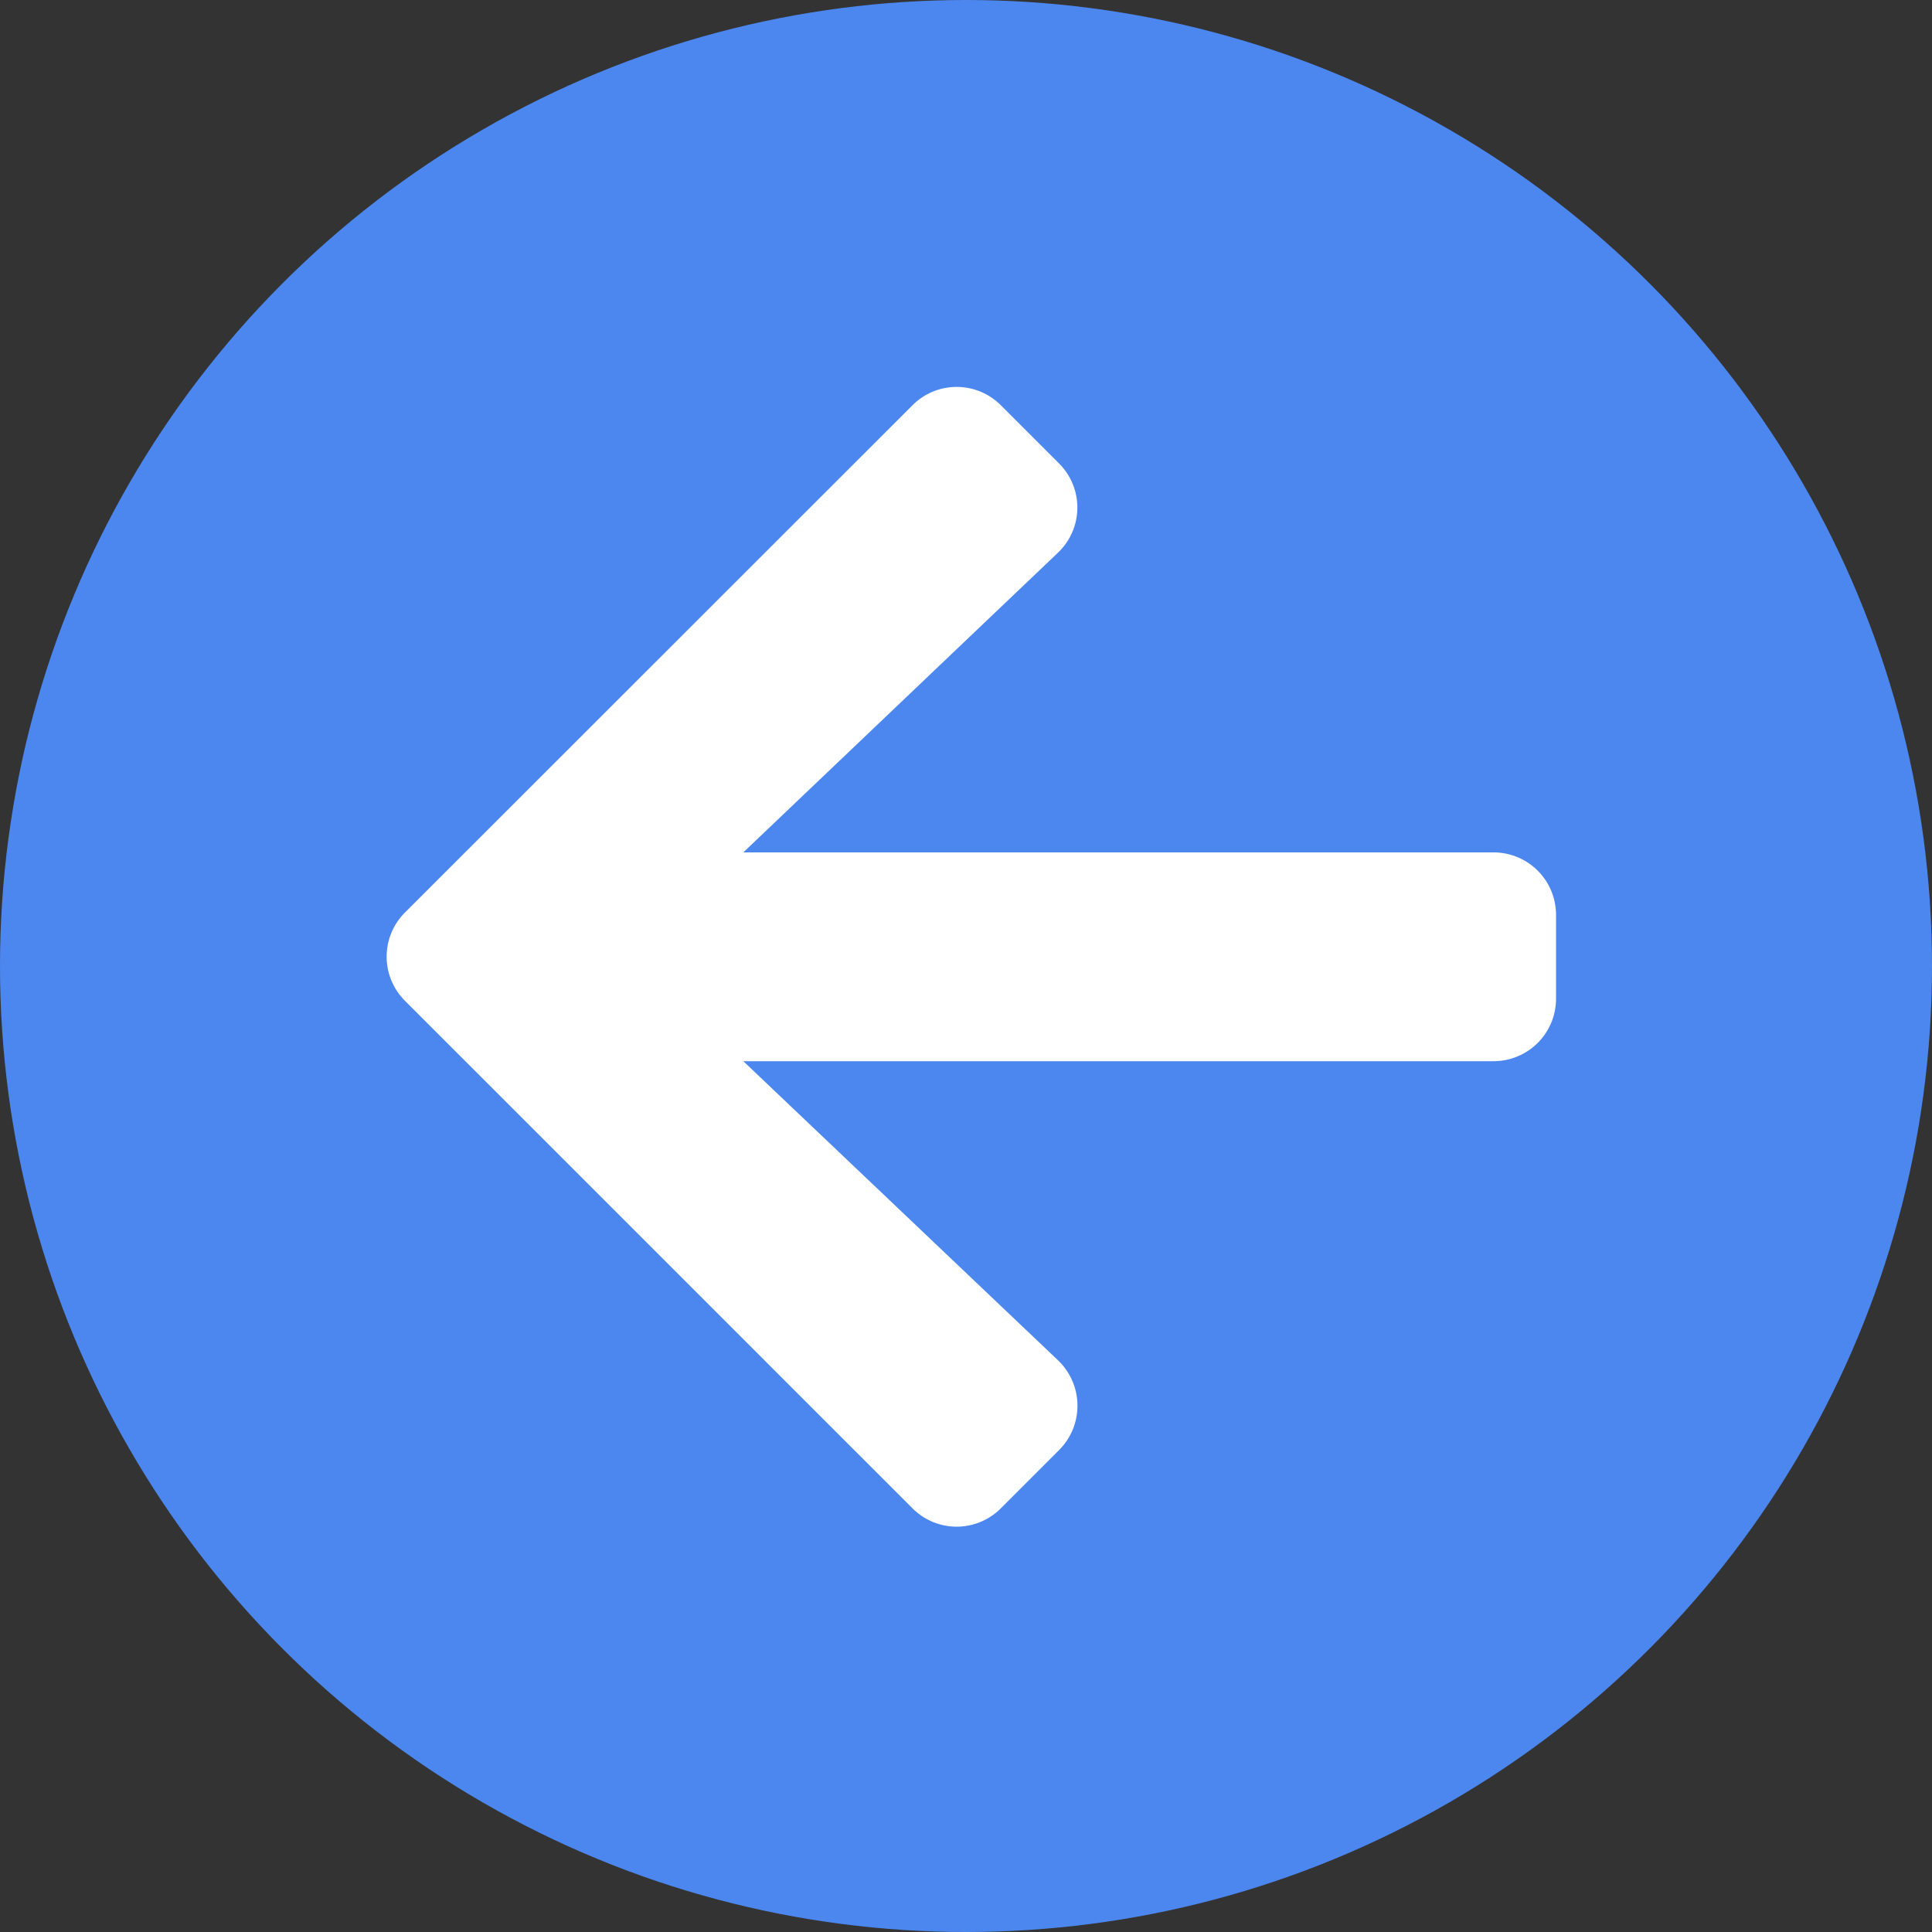
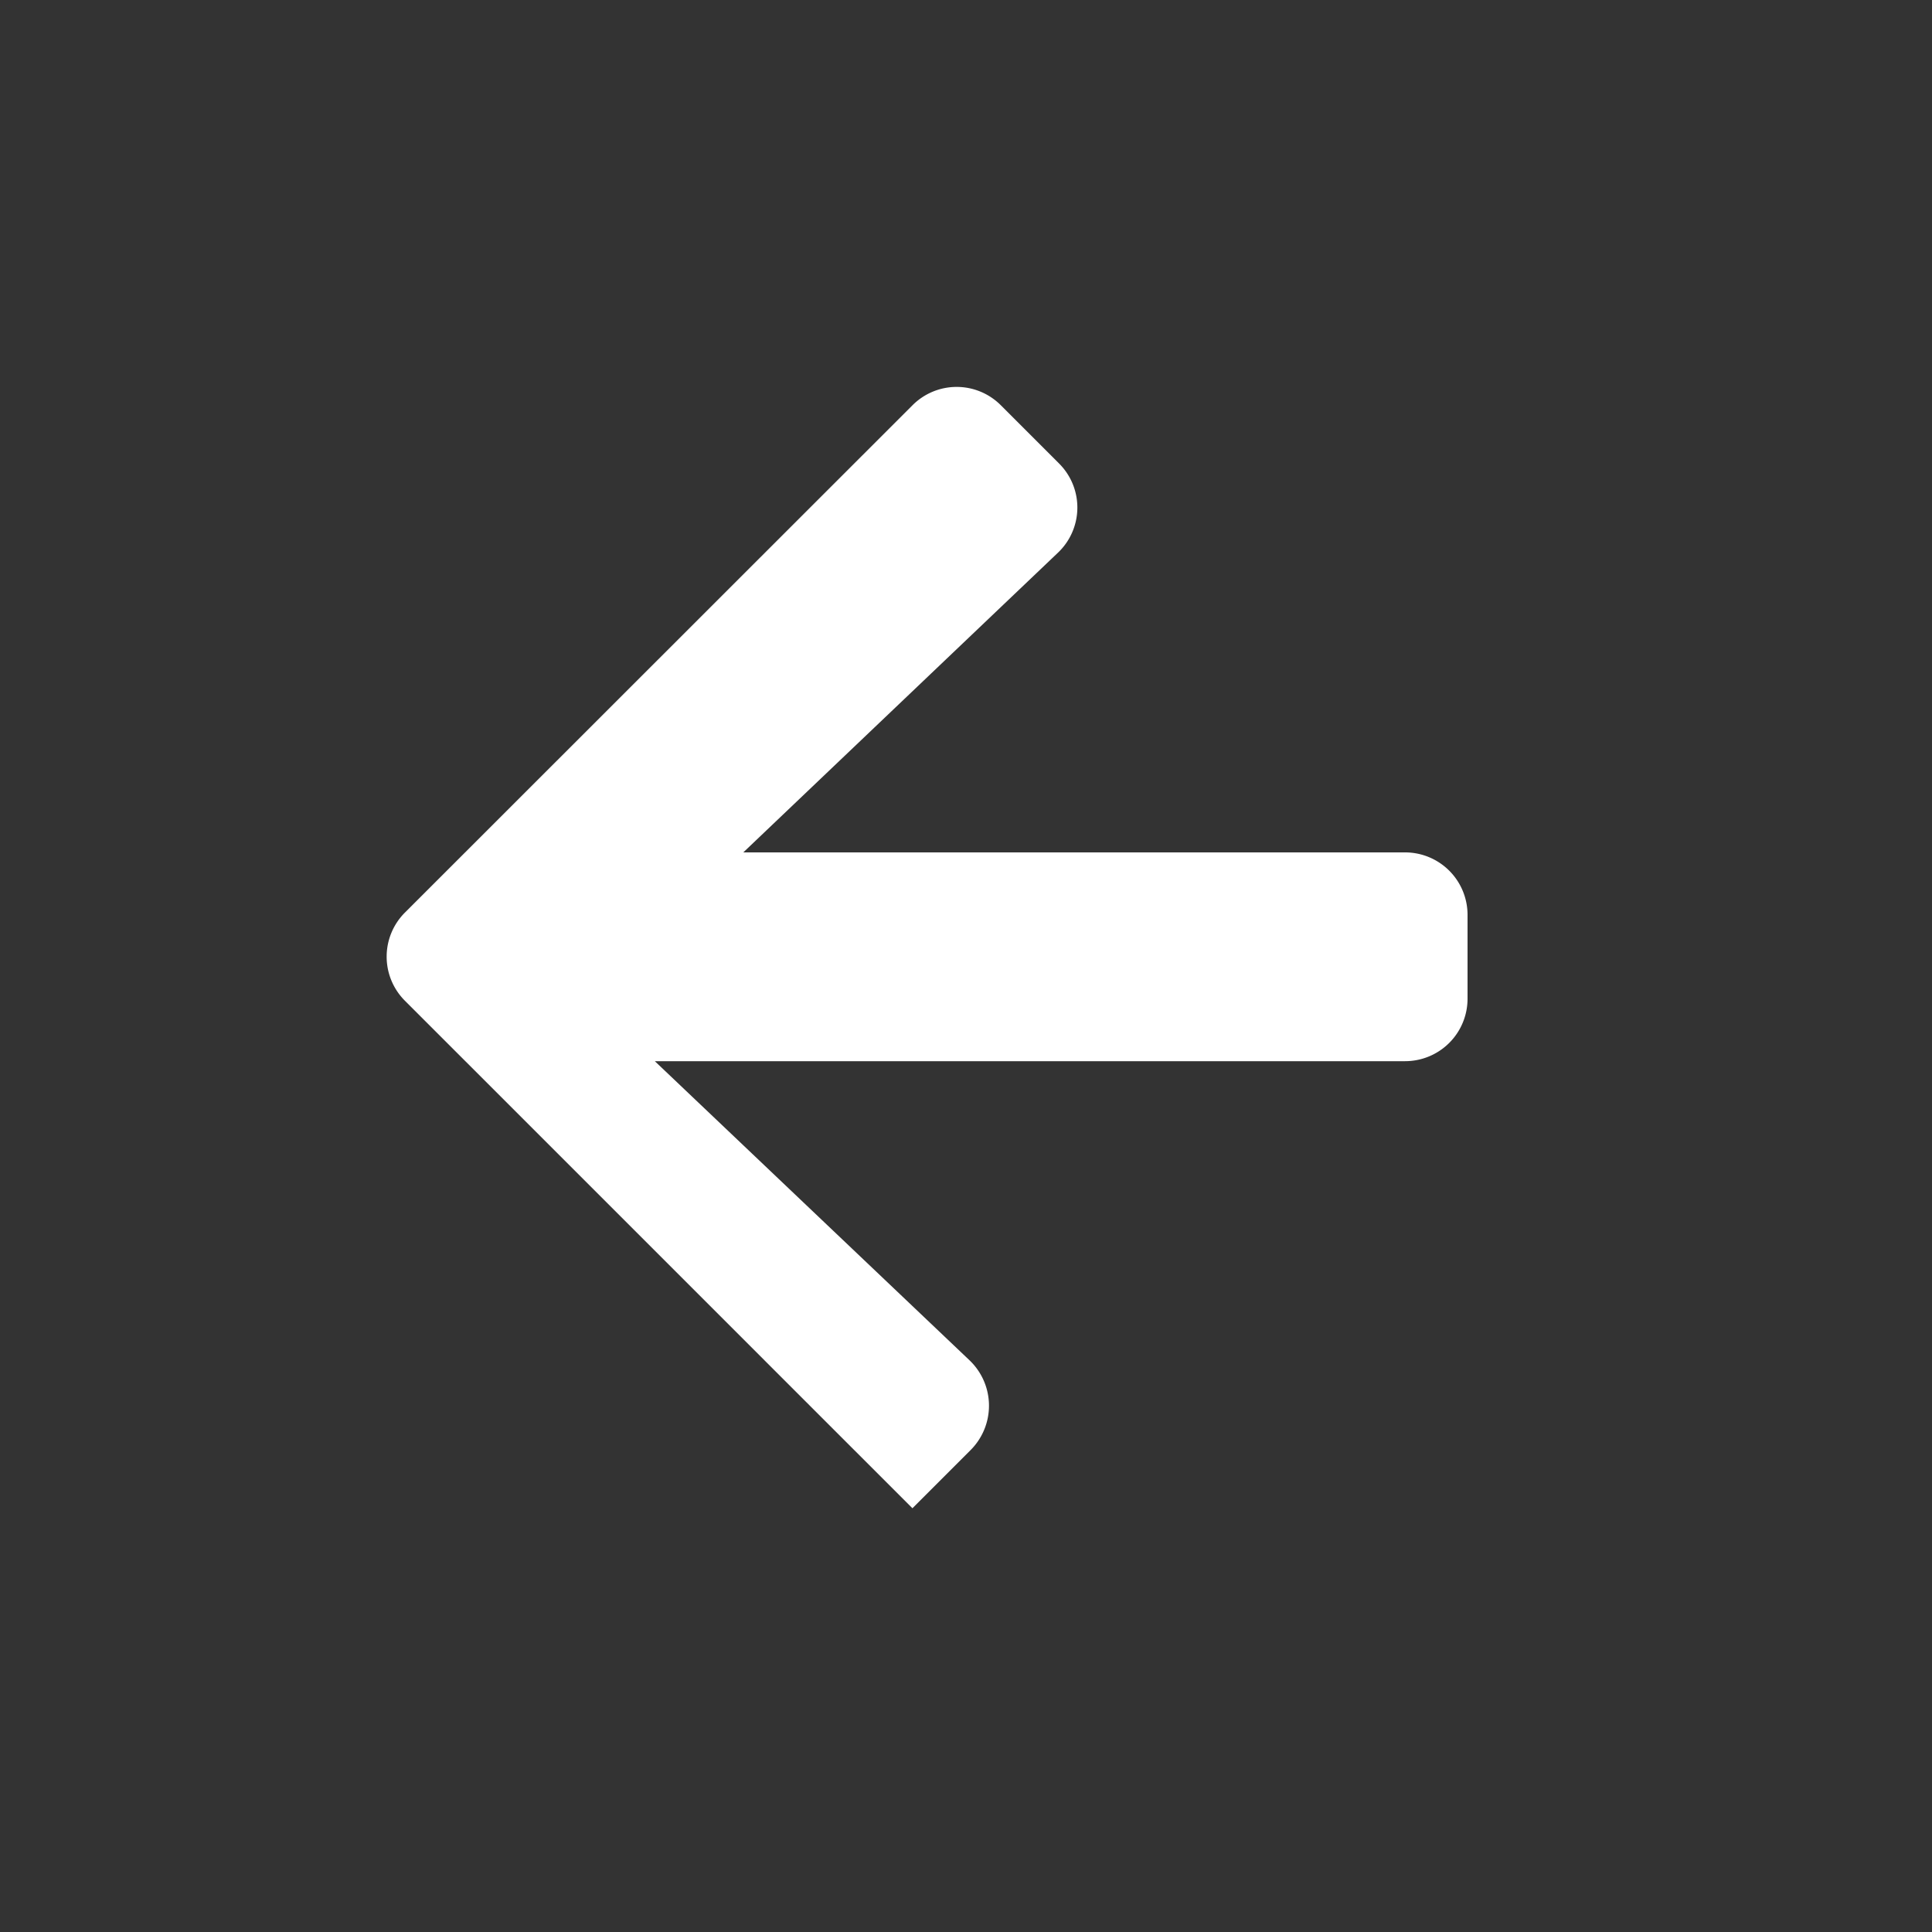
<svg xmlns="http://www.w3.org/2000/svg" width="15" height="15" viewBox="0 0 15 15">
  <rect x="0" y="0" width="15" height="15" fill="#333333" stroke="none" />
  <g>
-     <circle cx="7.5" cy="7.5" r="7.5" fill="#4c87ef" />
-     <path fill="#fff" d="M5.219 38.243l-.45-.45a.484.484 0 0 0-.687 0L.143 41.73a.484.484 0 0 0 0 .687l3.939 3.939a.484.484 0 0 0 .687 0l.45-.45a.487.487 0 0 0-.008-.7l-2.442-2.321h5.824a.485.485 0 0 0 .486-.486v-.649a.485.485 0 0 0-.486-.486H2.769l2.442-2.326a.483.483 0 0 0 .008-.695z" transform="translate(3.002 -34.646)" />
+     <path fill="#fff" d="M5.219 38.243l-.45-.45a.484.484 0 0 0-.687 0L.143 41.73a.484.484 0 0 0 0 .687l3.939 3.939l.45-.45a.487.487 0 0 0-.008-.7l-2.442-2.321h5.824a.485.485 0 0 0 .486-.486v-.649a.485.485 0 0 0-.486-.486H2.769l2.442-2.326a.483.483 0 0 0 .008-.695z" transform="translate(3.002 -34.646)" />
  </g>
</svg>